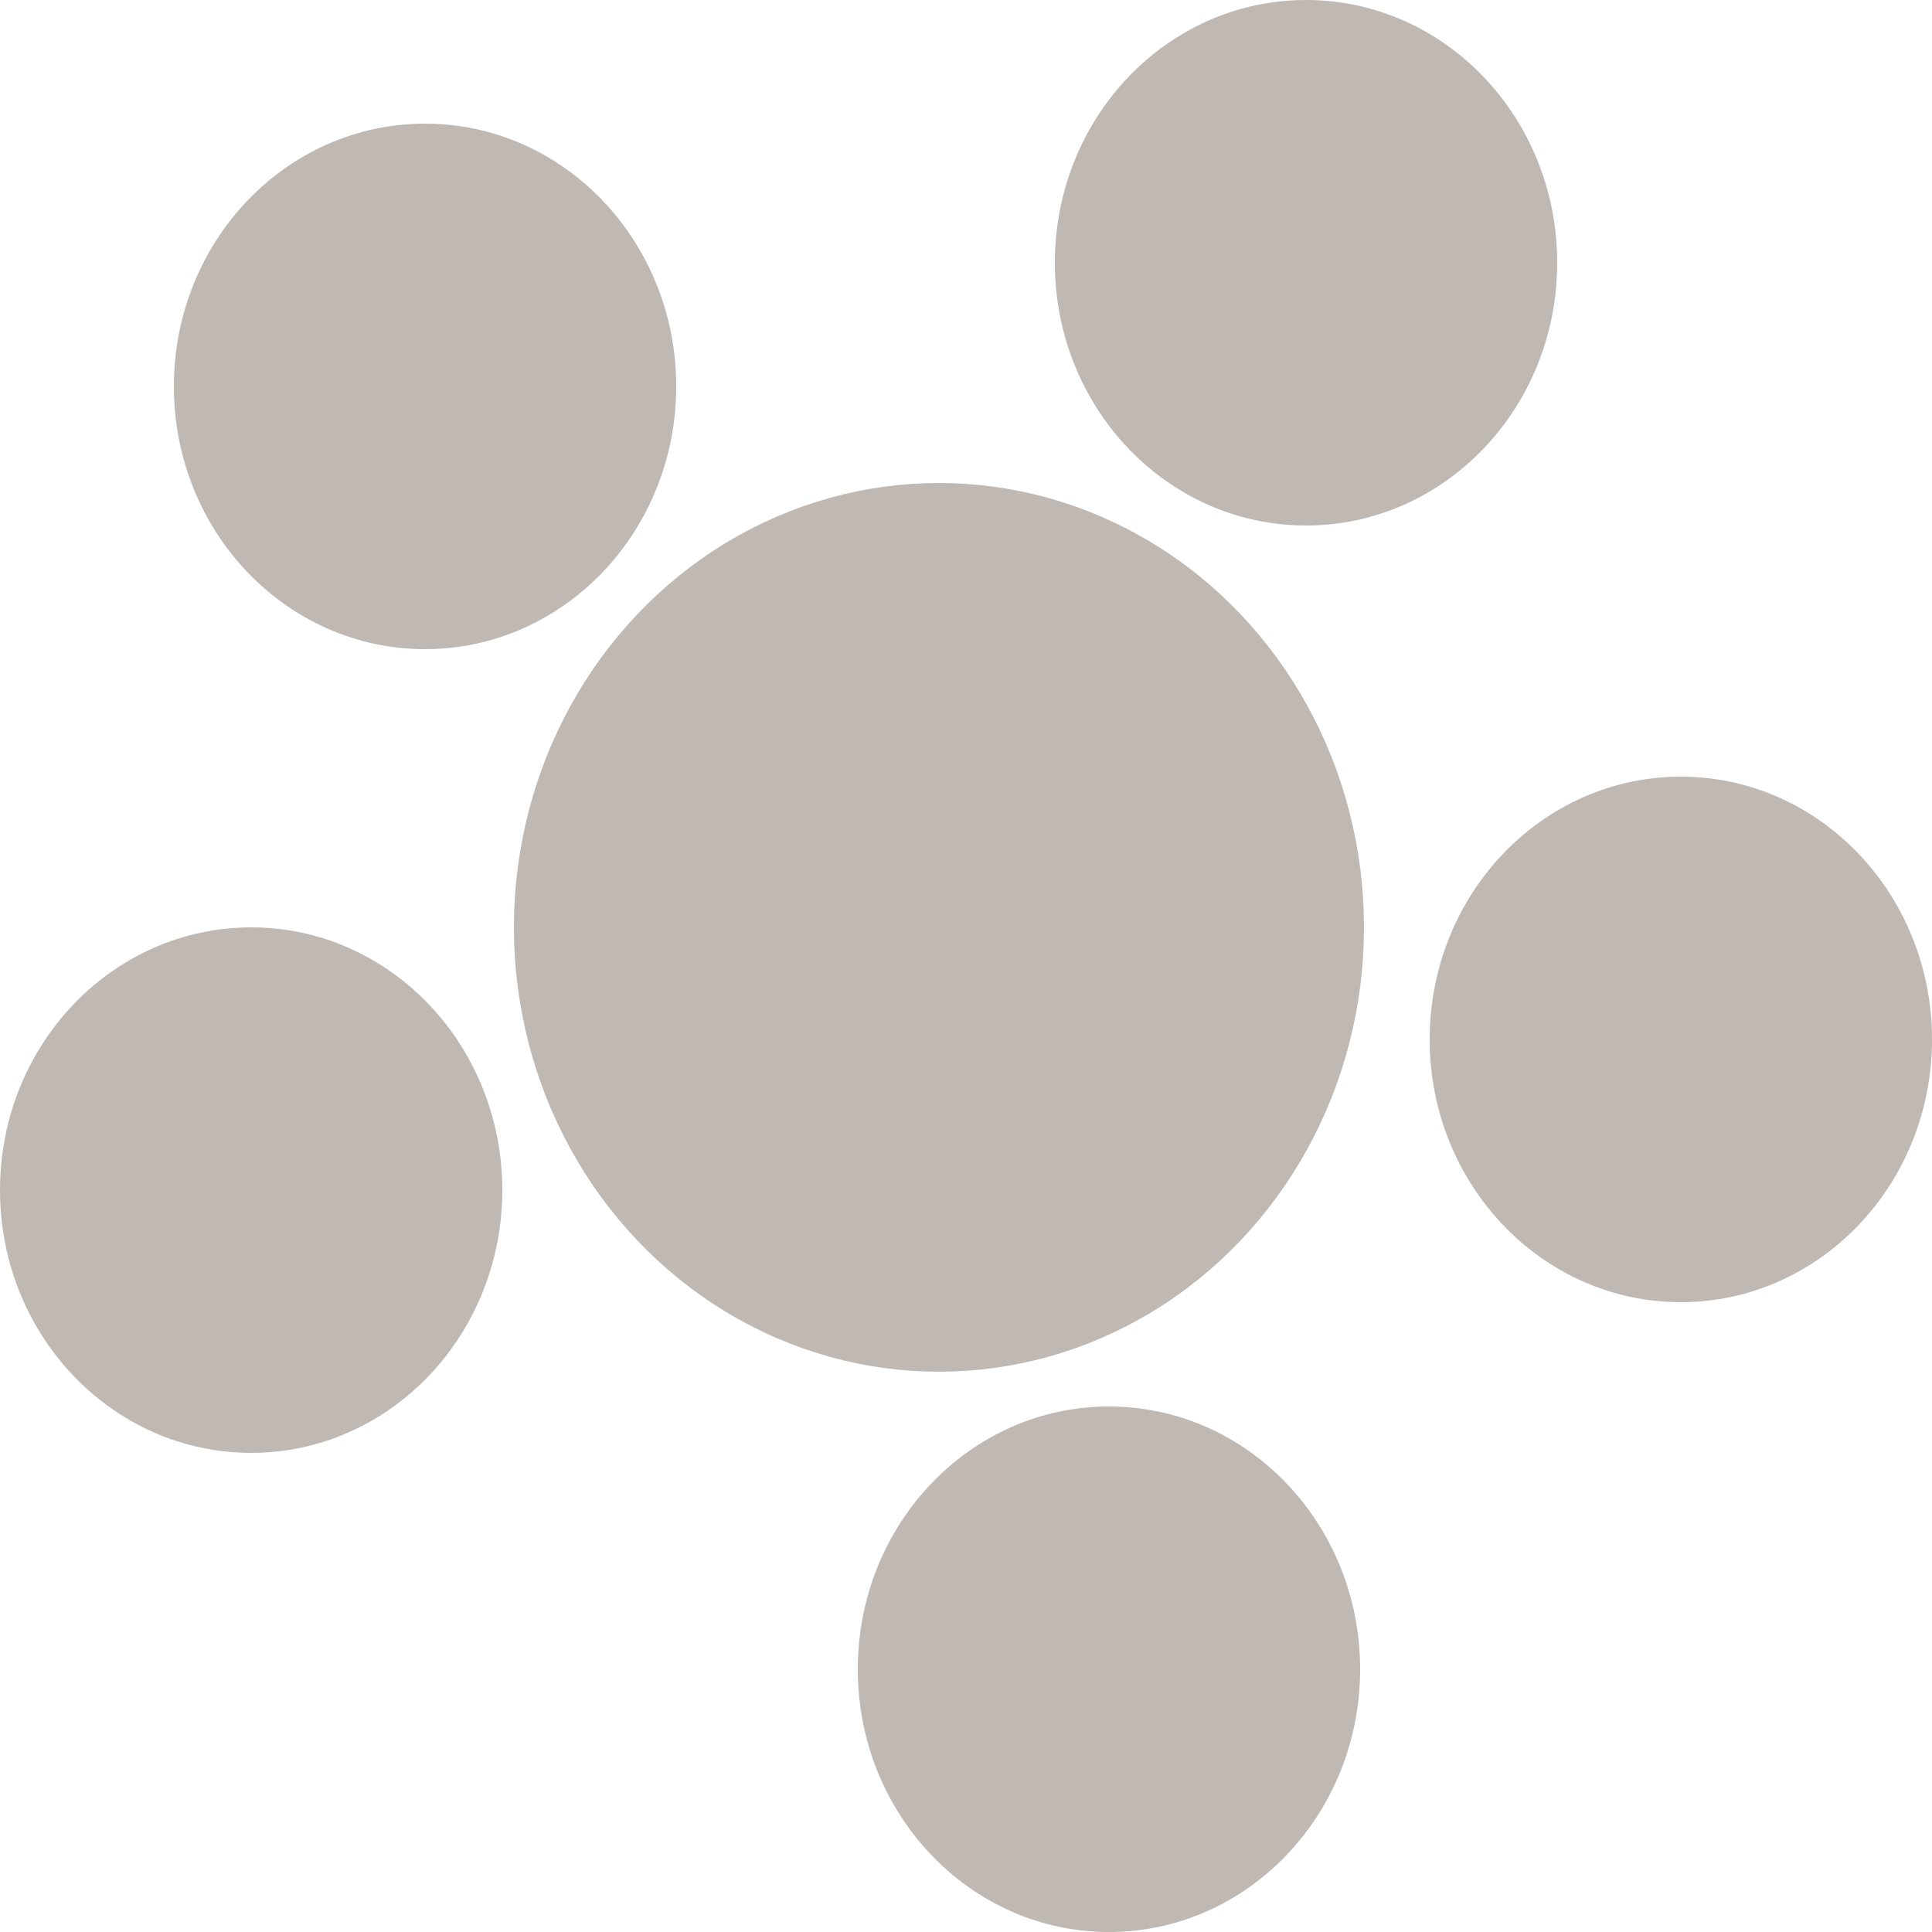
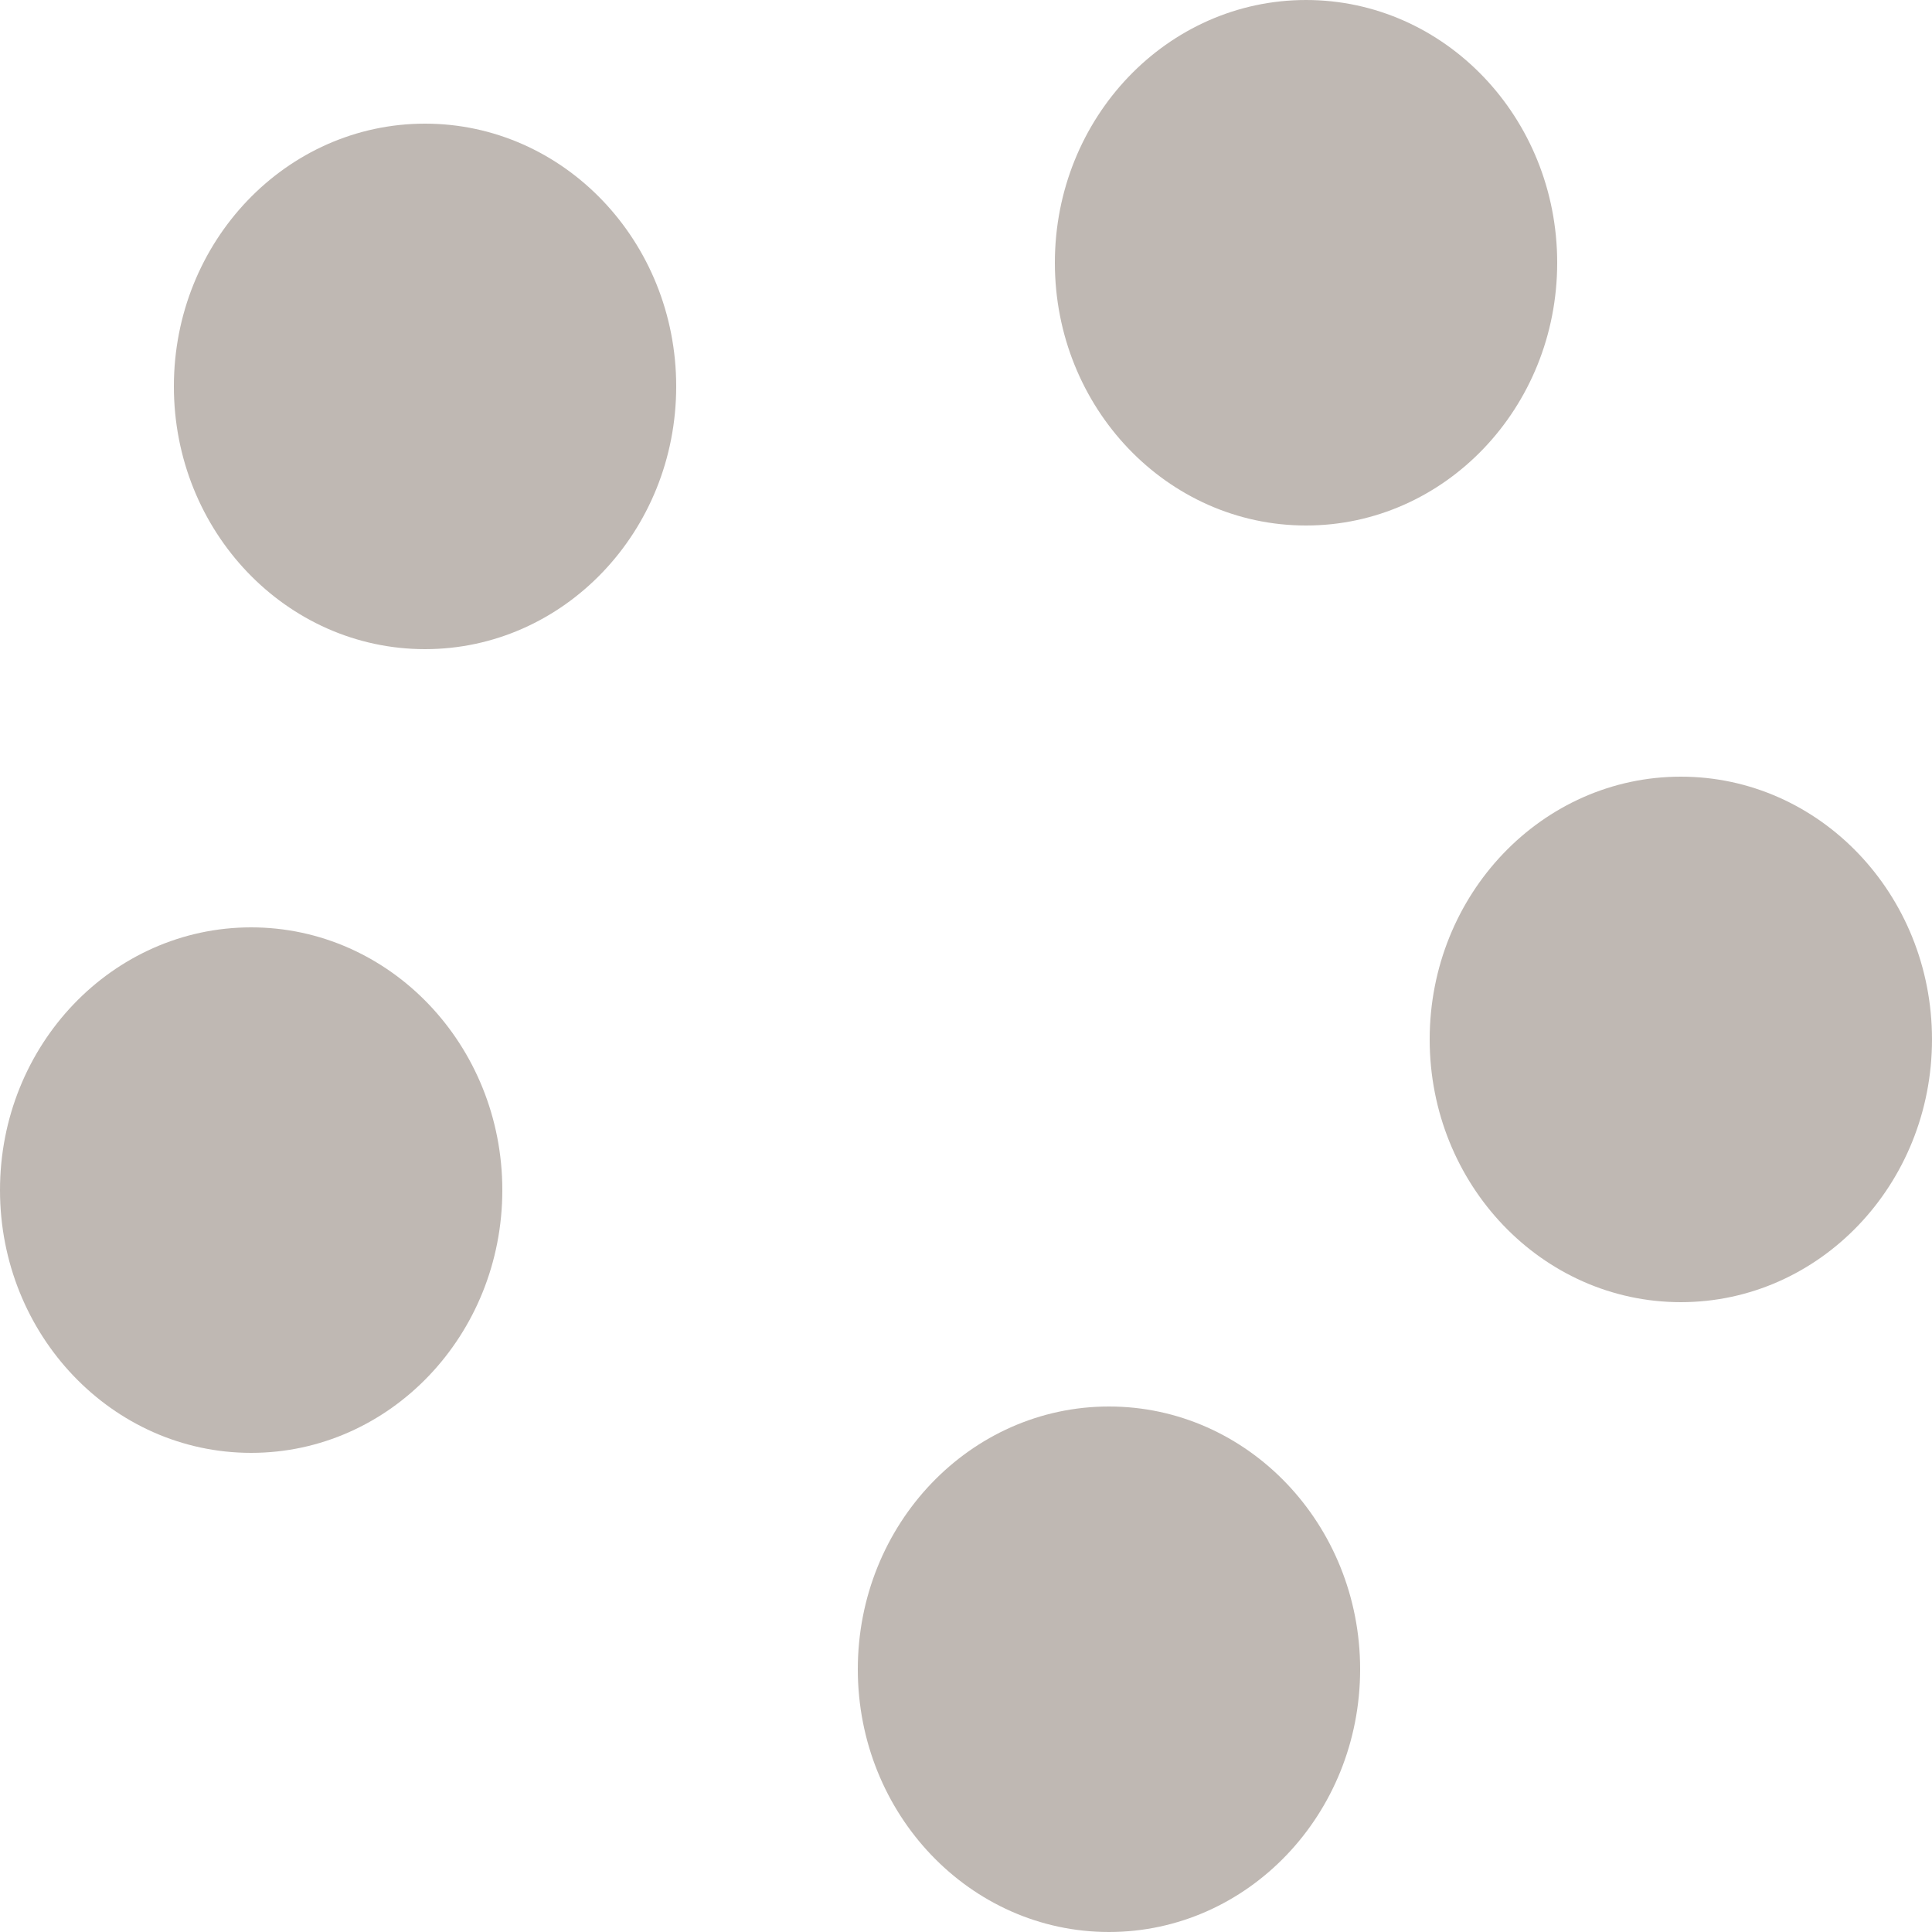
<svg xmlns="http://www.w3.org/2000/svg" version="1.1" id="Calque_1" x="0px" y="0px" width="50px" height="50px" viewBox="0 0 50 50" style="enable-background:new 0 0 50 50; fill:#bfb8b3;" xml:space="preserve">
  <g>
-     <ellipse style="stroke:#bfb8b3;stroke-miterlimit:10;" cx="24.3" cy="24" rx="10.5" ry="11" />
    <ellipse cx="43.5" cy="26.9" rx="6.5" ry="6.8" />
    <ellipse cx="33.8" cy="6.8" rx="6.5" ry="6.8" />
    <ellipse cx="11" cy="10" rx="6.5" ry="6.8" />
    <ellipse cx="6.5" cy="30.8" rx="6.5" ry="6.8" />
    <ellipse cx="28.7" cy="43.2" rx="6.5" ry="6.8" />
  </g>
</svg>